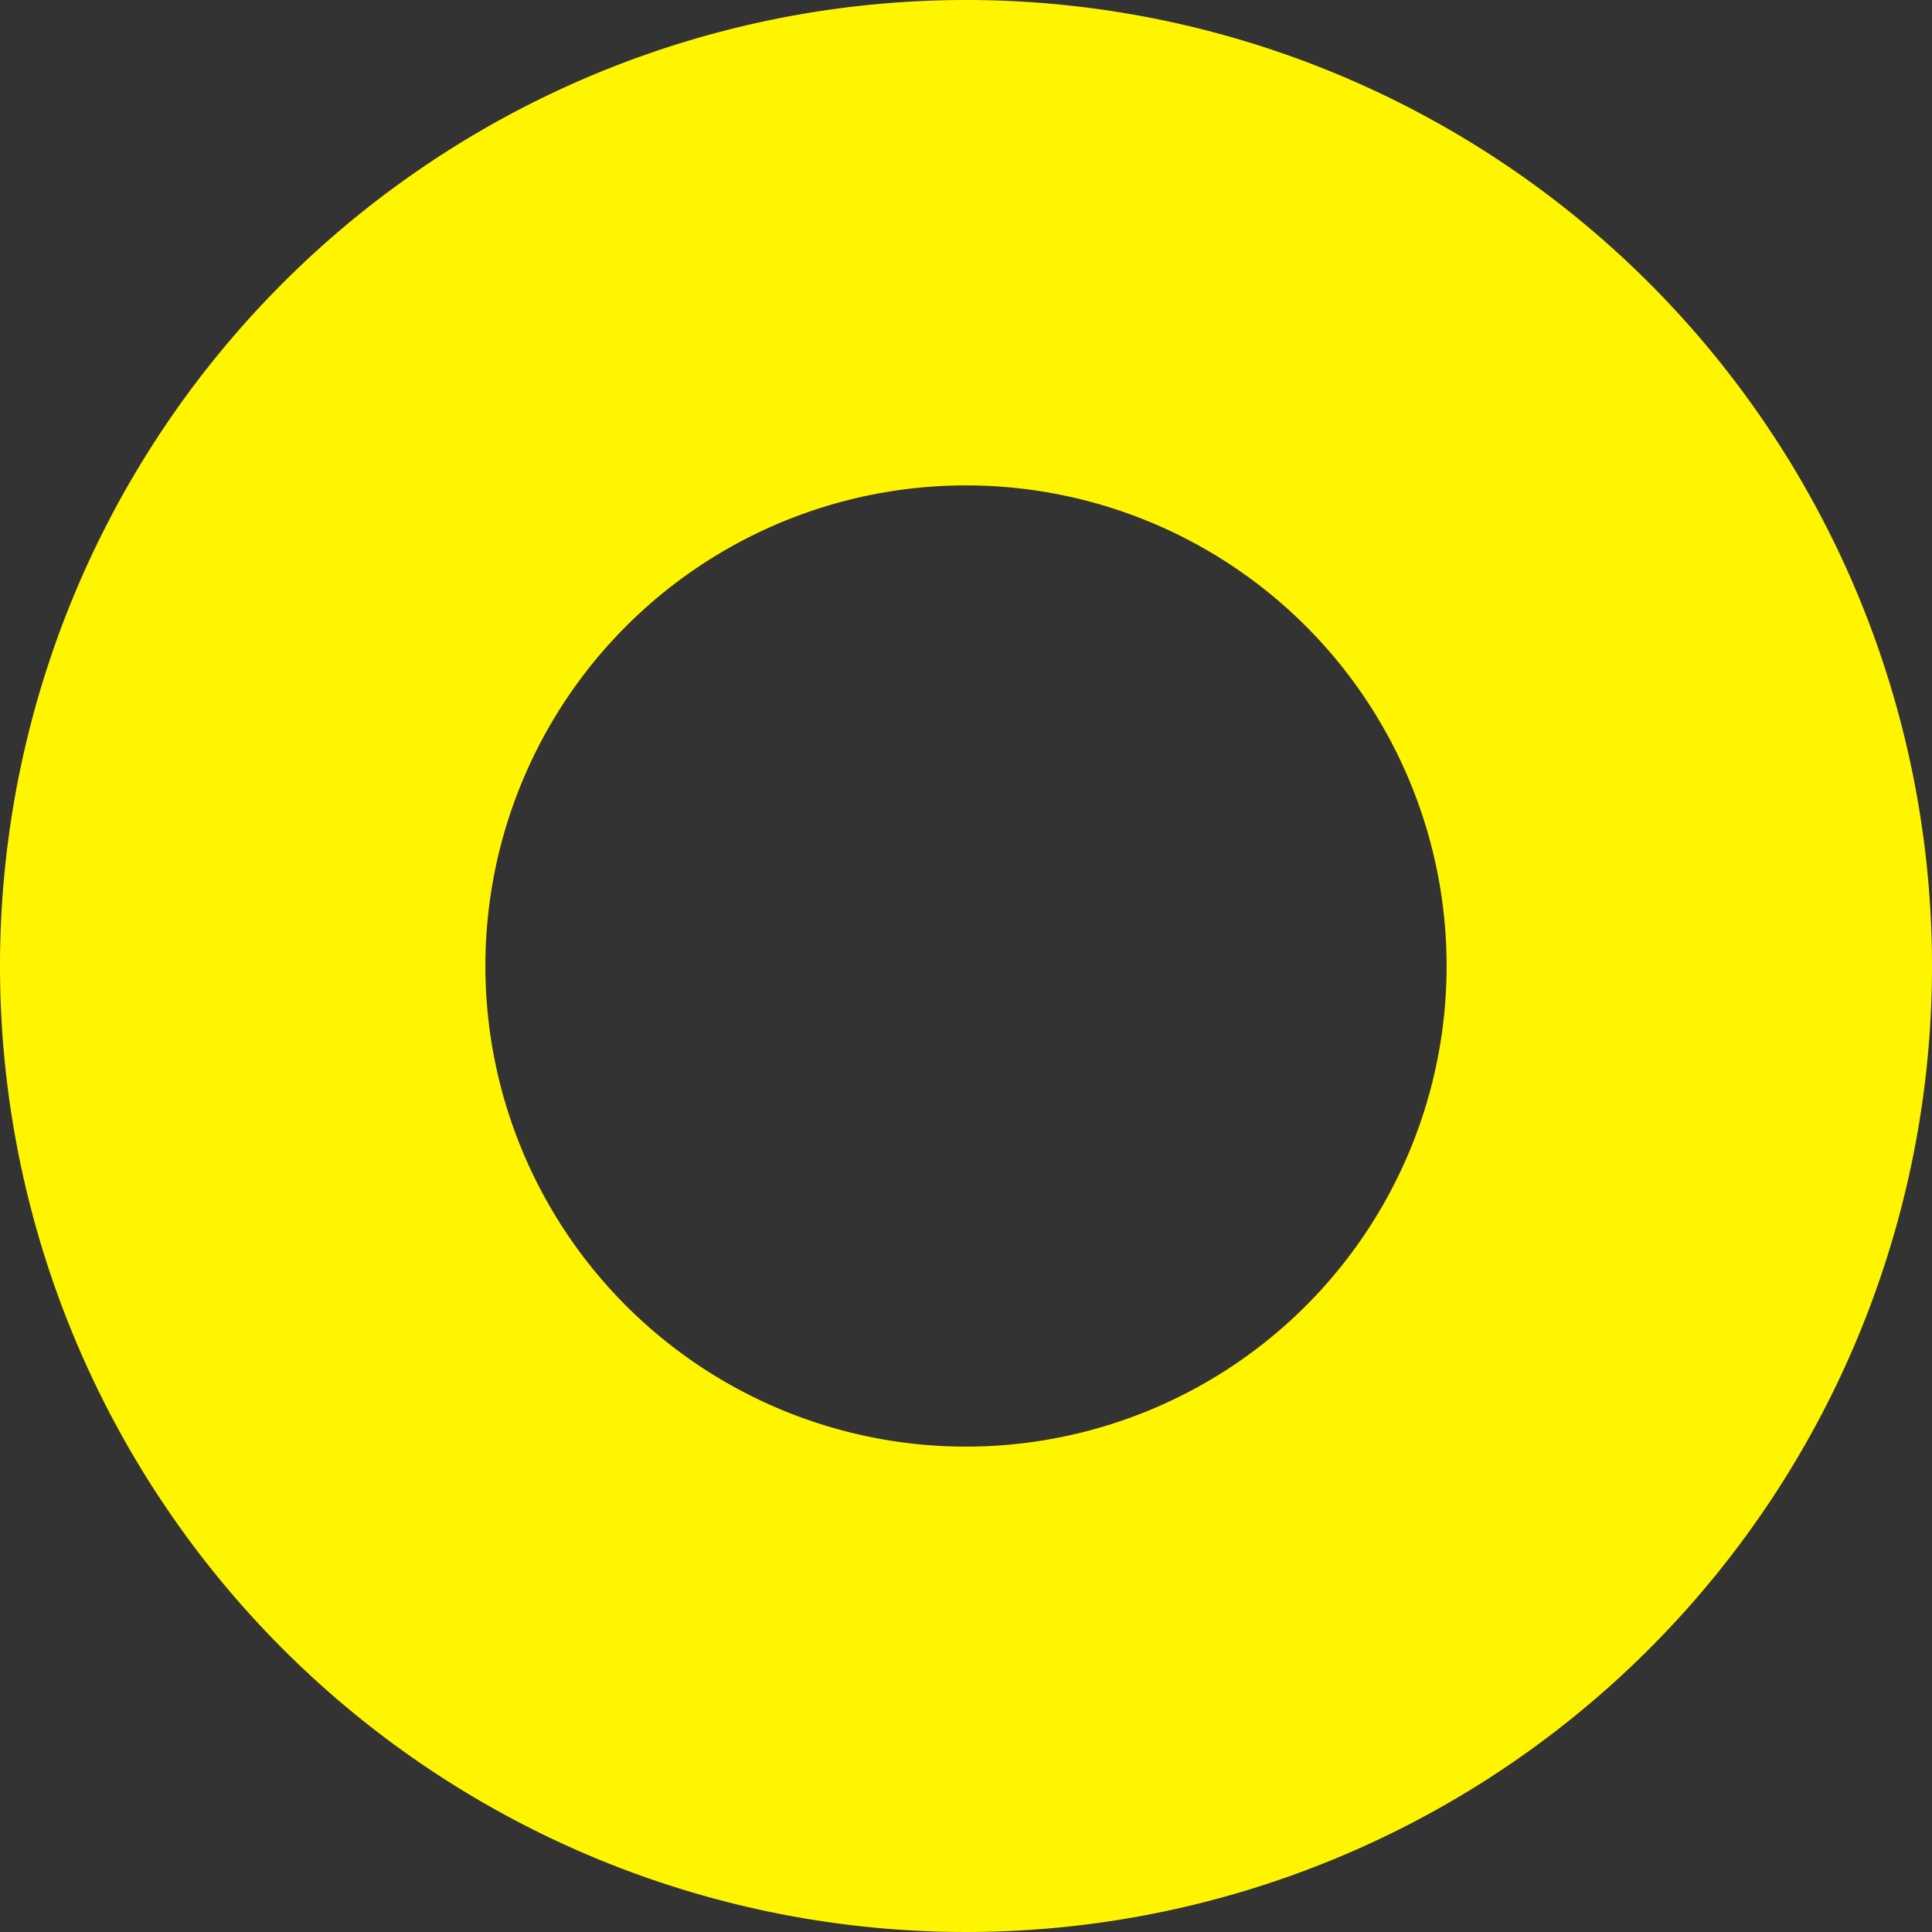
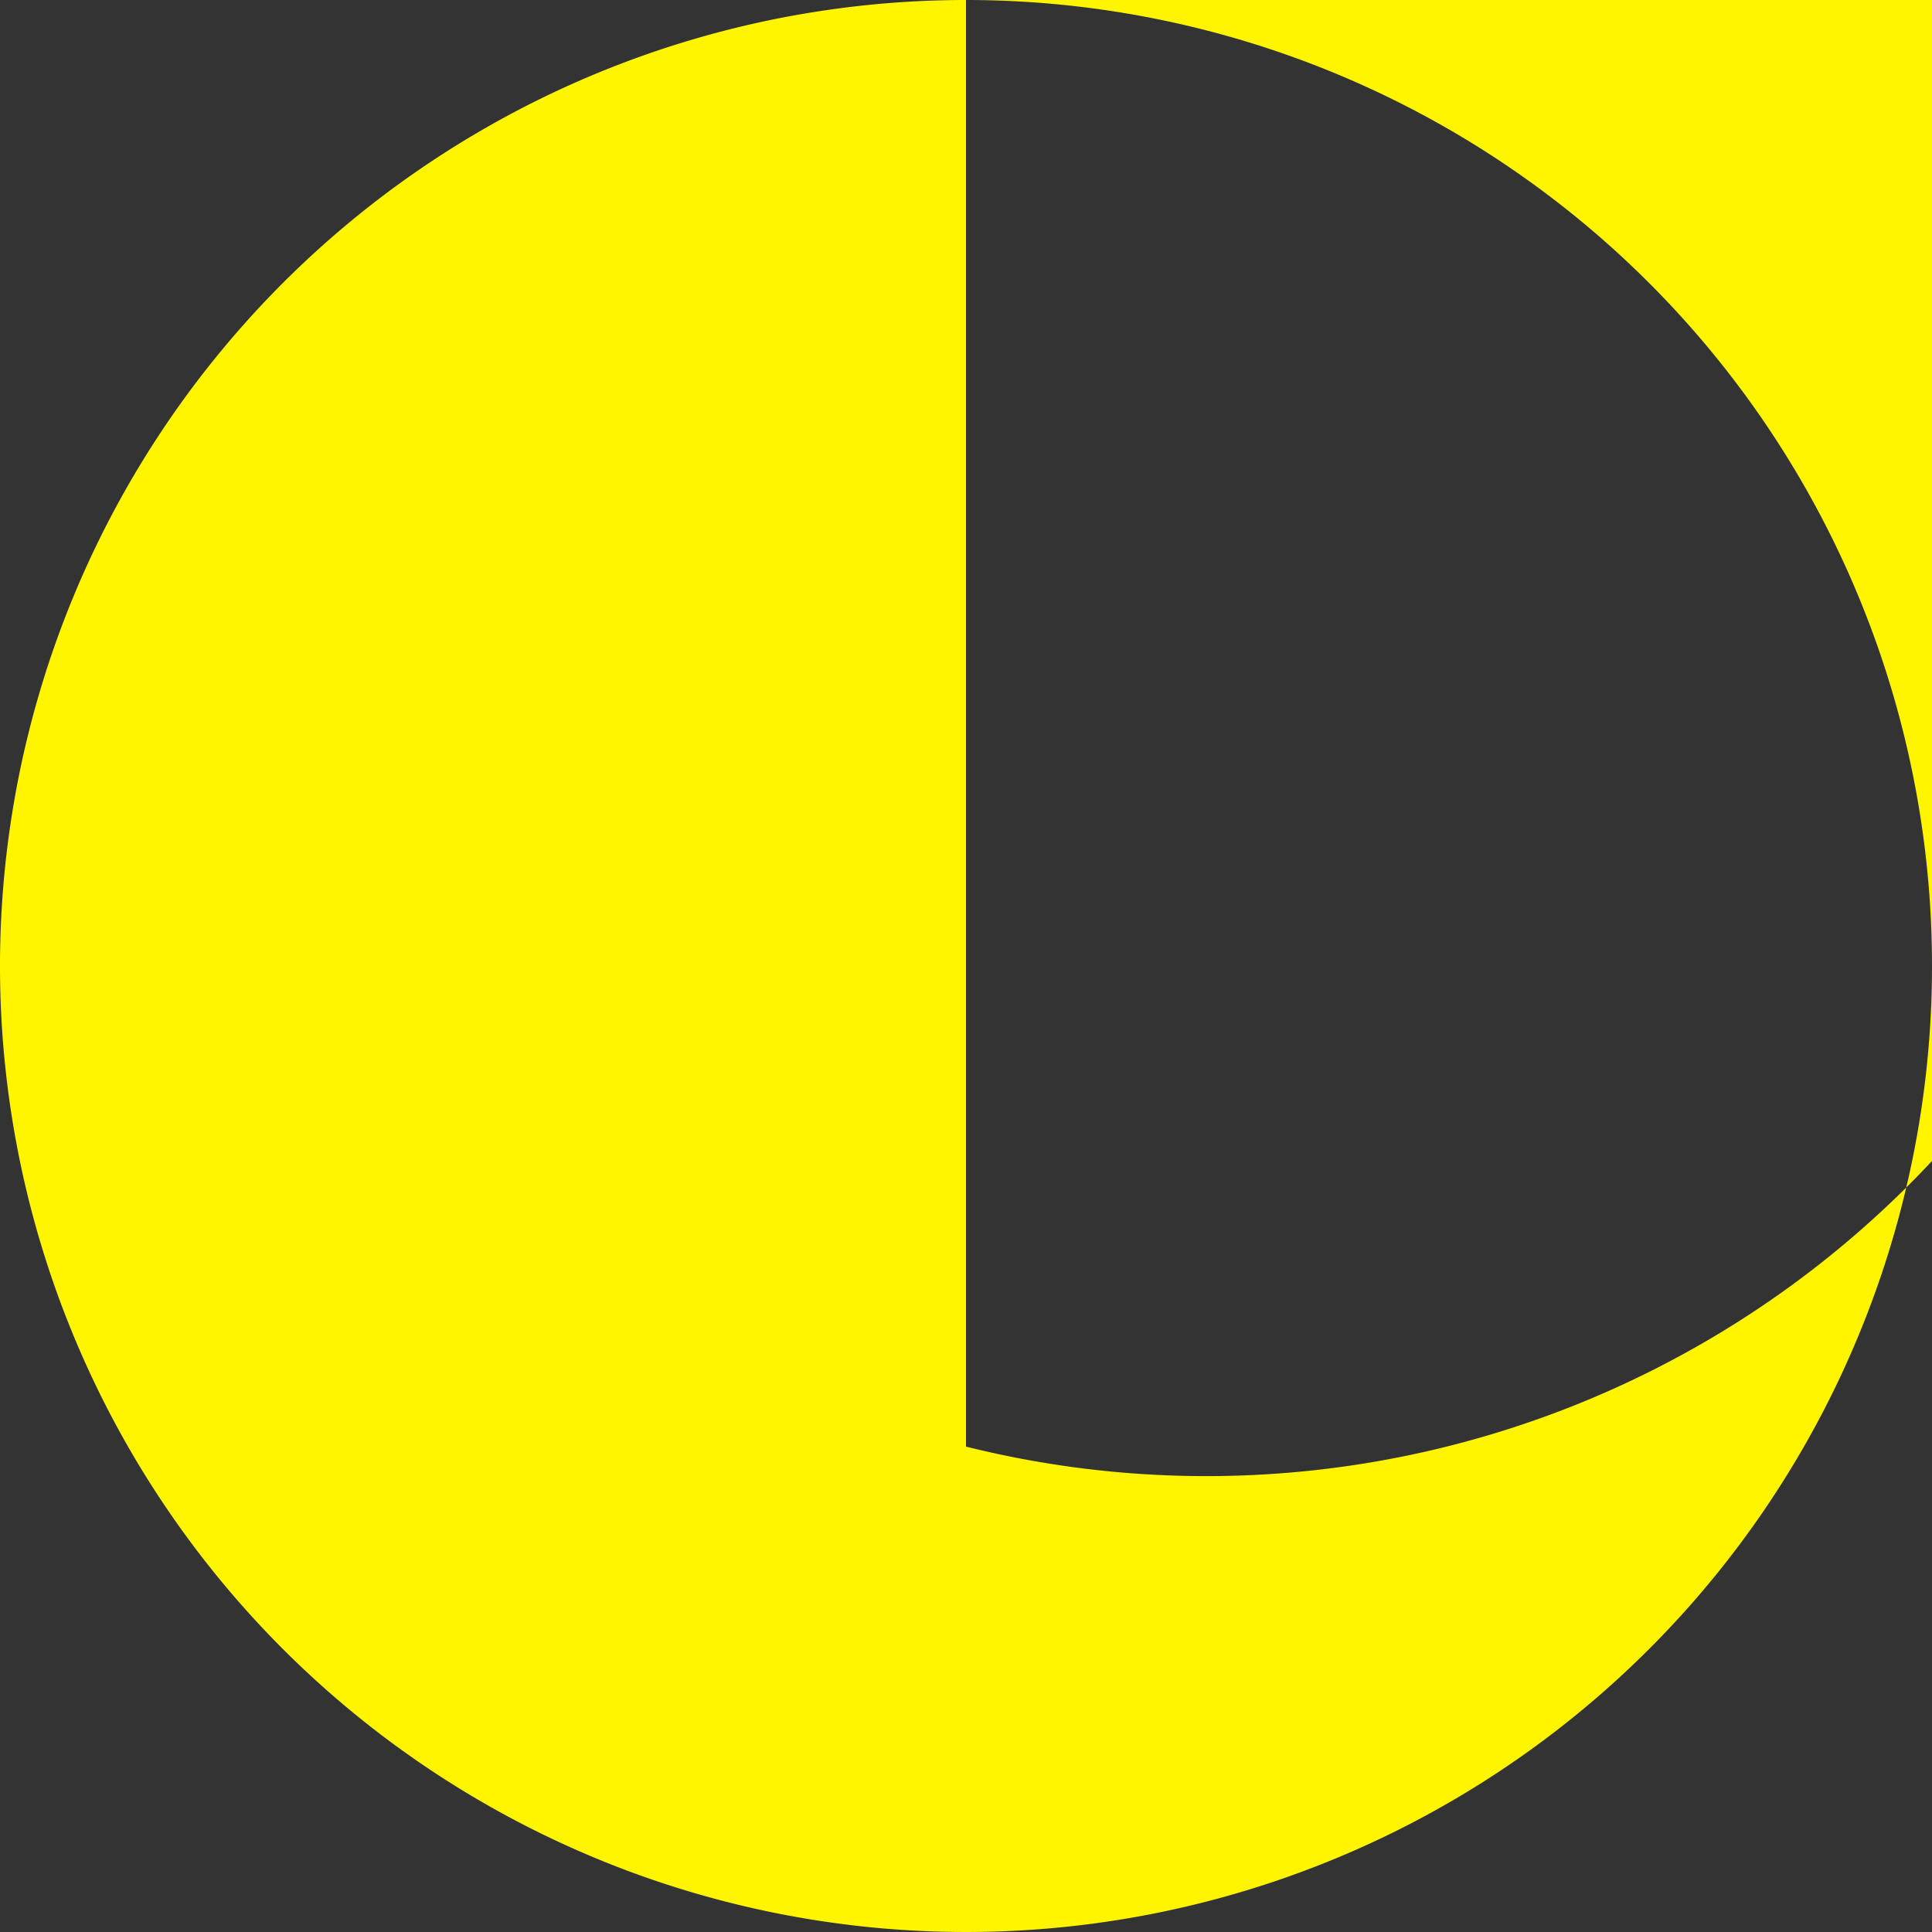
<svg xmlns="http://www.w3.org/2000/svg" width="307.082" height="307.082" viewBox="0 0 307.082 307.082">
  <rect x="0" y="0" width="307.082" height="307.082" fill="#333333" stroke="none" />
-   <path id="パス_29" data-name="パス 29" d="M28.208,579.32A153.541,153.541,0,1,0,181.749,732.861,153.541,153.541,0,0,0,28.208,579.32Zm0,229.931a76.39,76.39,0,1,1,76.39-76.39A76.39,76.39,0,0,1,28.208,809.251Z" transform="translate(125.333 -579.32)" fill="#fff500" />
+   <path id="パス_29" data-name="パス 29" d="M28.208,579.32A153.541,153.541,0,1,0,181.749,732.861,153.541,153.541,0,0,0,28.208,579.32Za76.39,76.39,0,1,1,76.39-76.39A76.39,76.39,0,0,1,28.208,809.251Z" transform="translate(125.333 -579.32)" fill="#fff500" />
</svg>